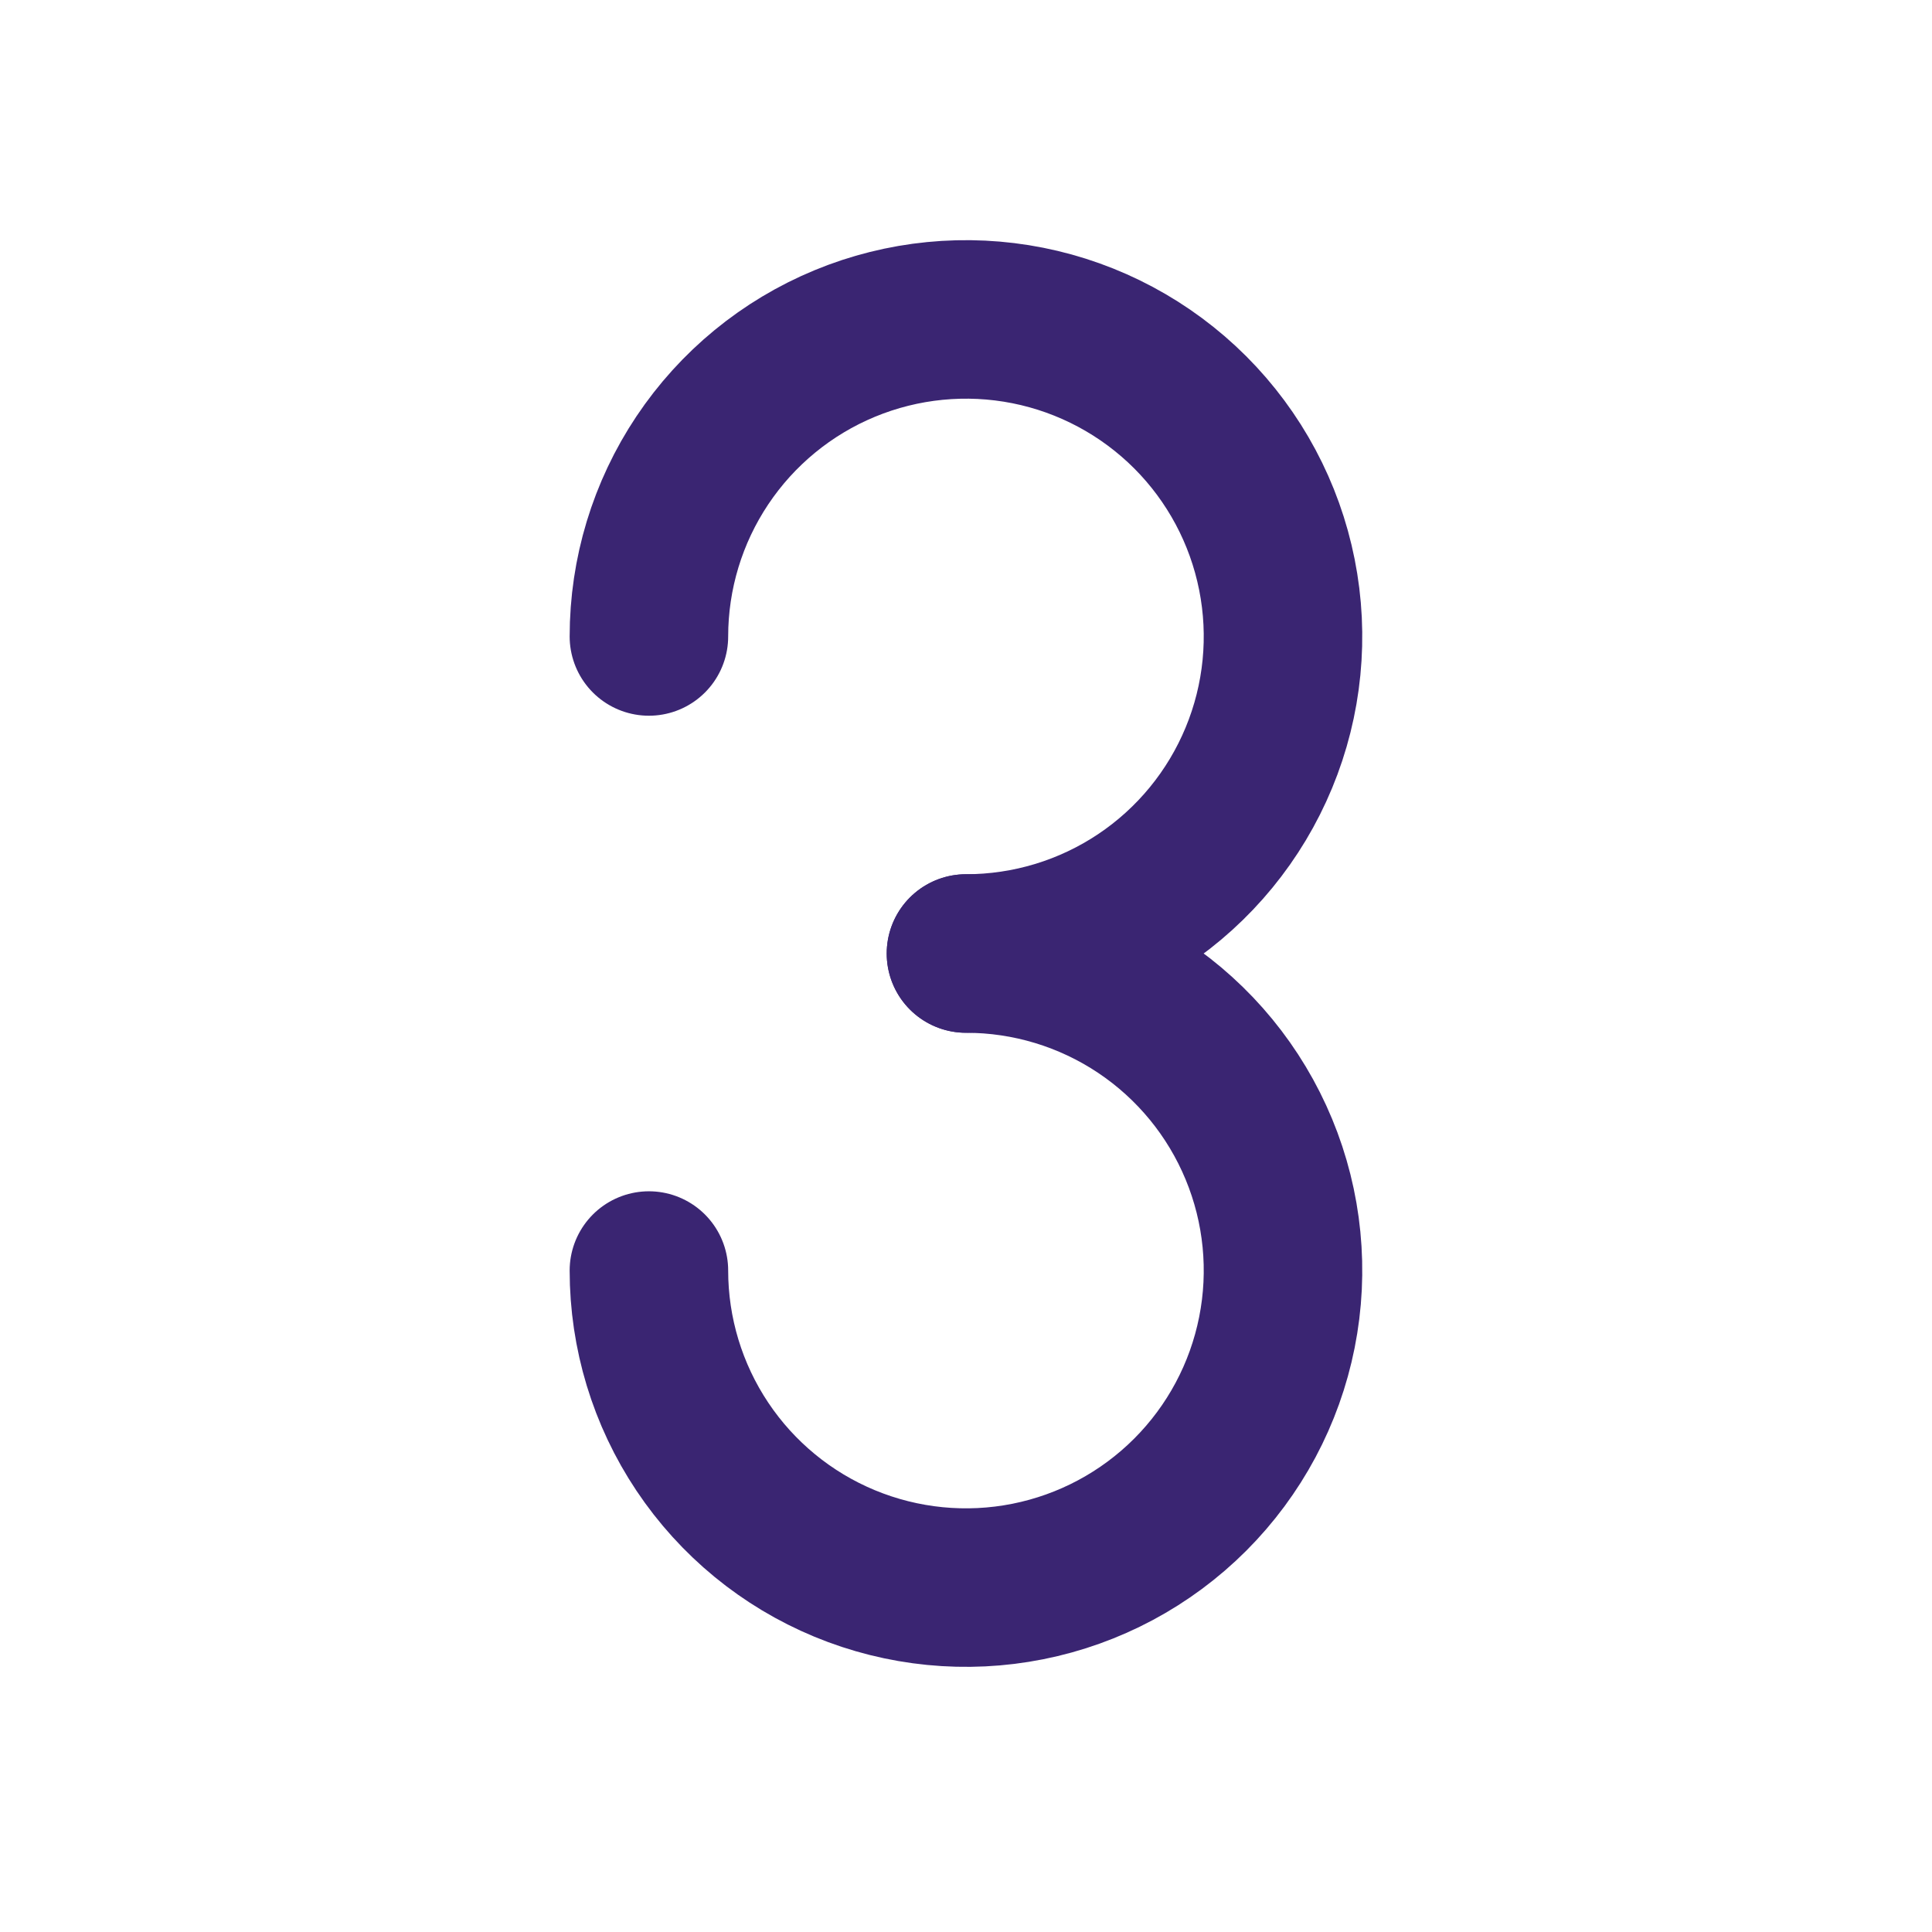
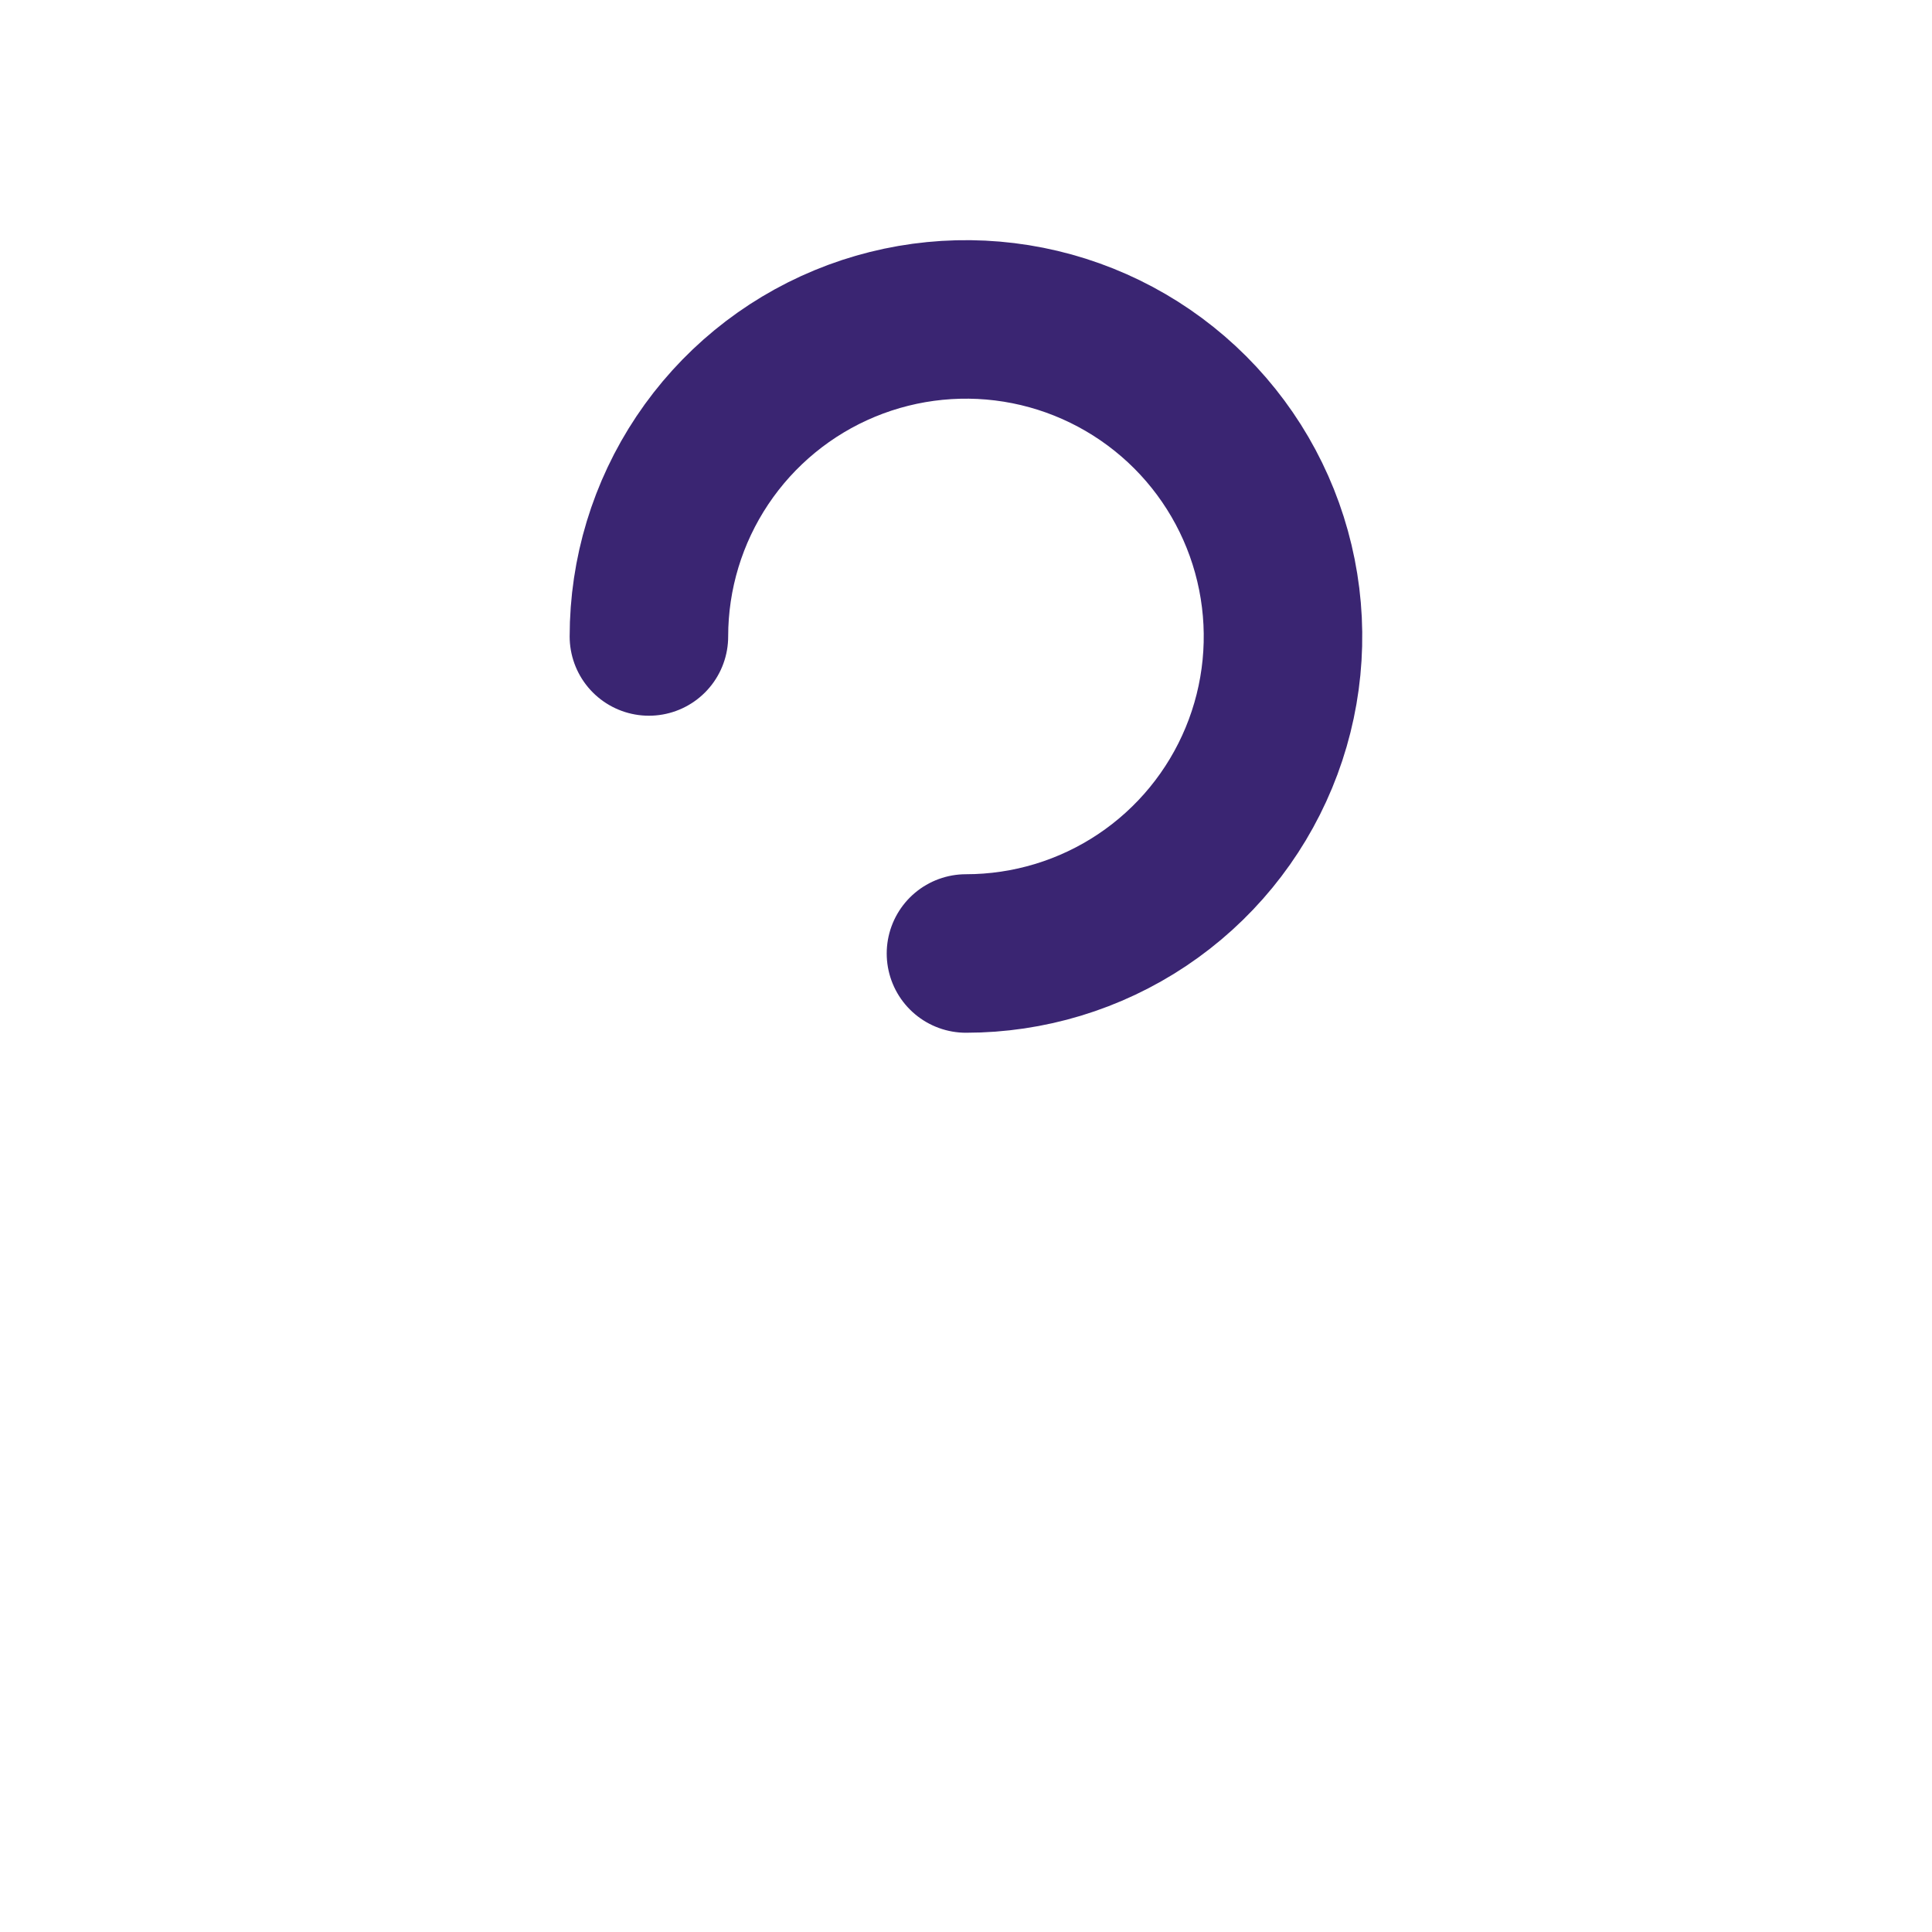
<svg xmlns="http://www.w3.org/2000/svg" width="65" height="65" viewBox="0 0 65 65" fill="none">
  <path d="M32.499 32.079C34.608 32.079 36.671 31.454 38.425 30.282C40.179 29.11 41.546 27.444 42.353 25.495C43.161 23.546 43.372 21.401 42.96 19.332C42.549 17.263 41.533 15.362 40.041 13.87C38.549 12.379 36.649 11.363 34.58 10.951C32.511 10.54 30.366 10.751 28.417 11.558C26.468 12.365 24.802 13.733 23.63 15.487C22.458 17.241 21.832 19.303 21.832 21.413" stroke="#3A2572" stroke-width="5.333" stroke-linecap="round" stroke-linejoin="round" />
-   <path d="M21.832 42.746C21.832 44.856 22.458 46.918 23.63 48.672C24.802 50.426 26.468 51.794 28.417 52.601C30.366 53.408 32.511 53.62 34.58 53.208C36.649 52.796 38.549 51.781 40.041 50.289C41.533 48.797 42.549 46.896 42.96 44.827C43.372 42.758 43.161 40.613 42.353 38.664C41.546 36.715 40.179 35.049 38.425 33.877C36.671 32.705 34.608 32.08 32.499 32.08" stroke="#3A2572" stroke-width="5.333" stroke-linecap="round" stroke-linejoin="round" />
</svg>